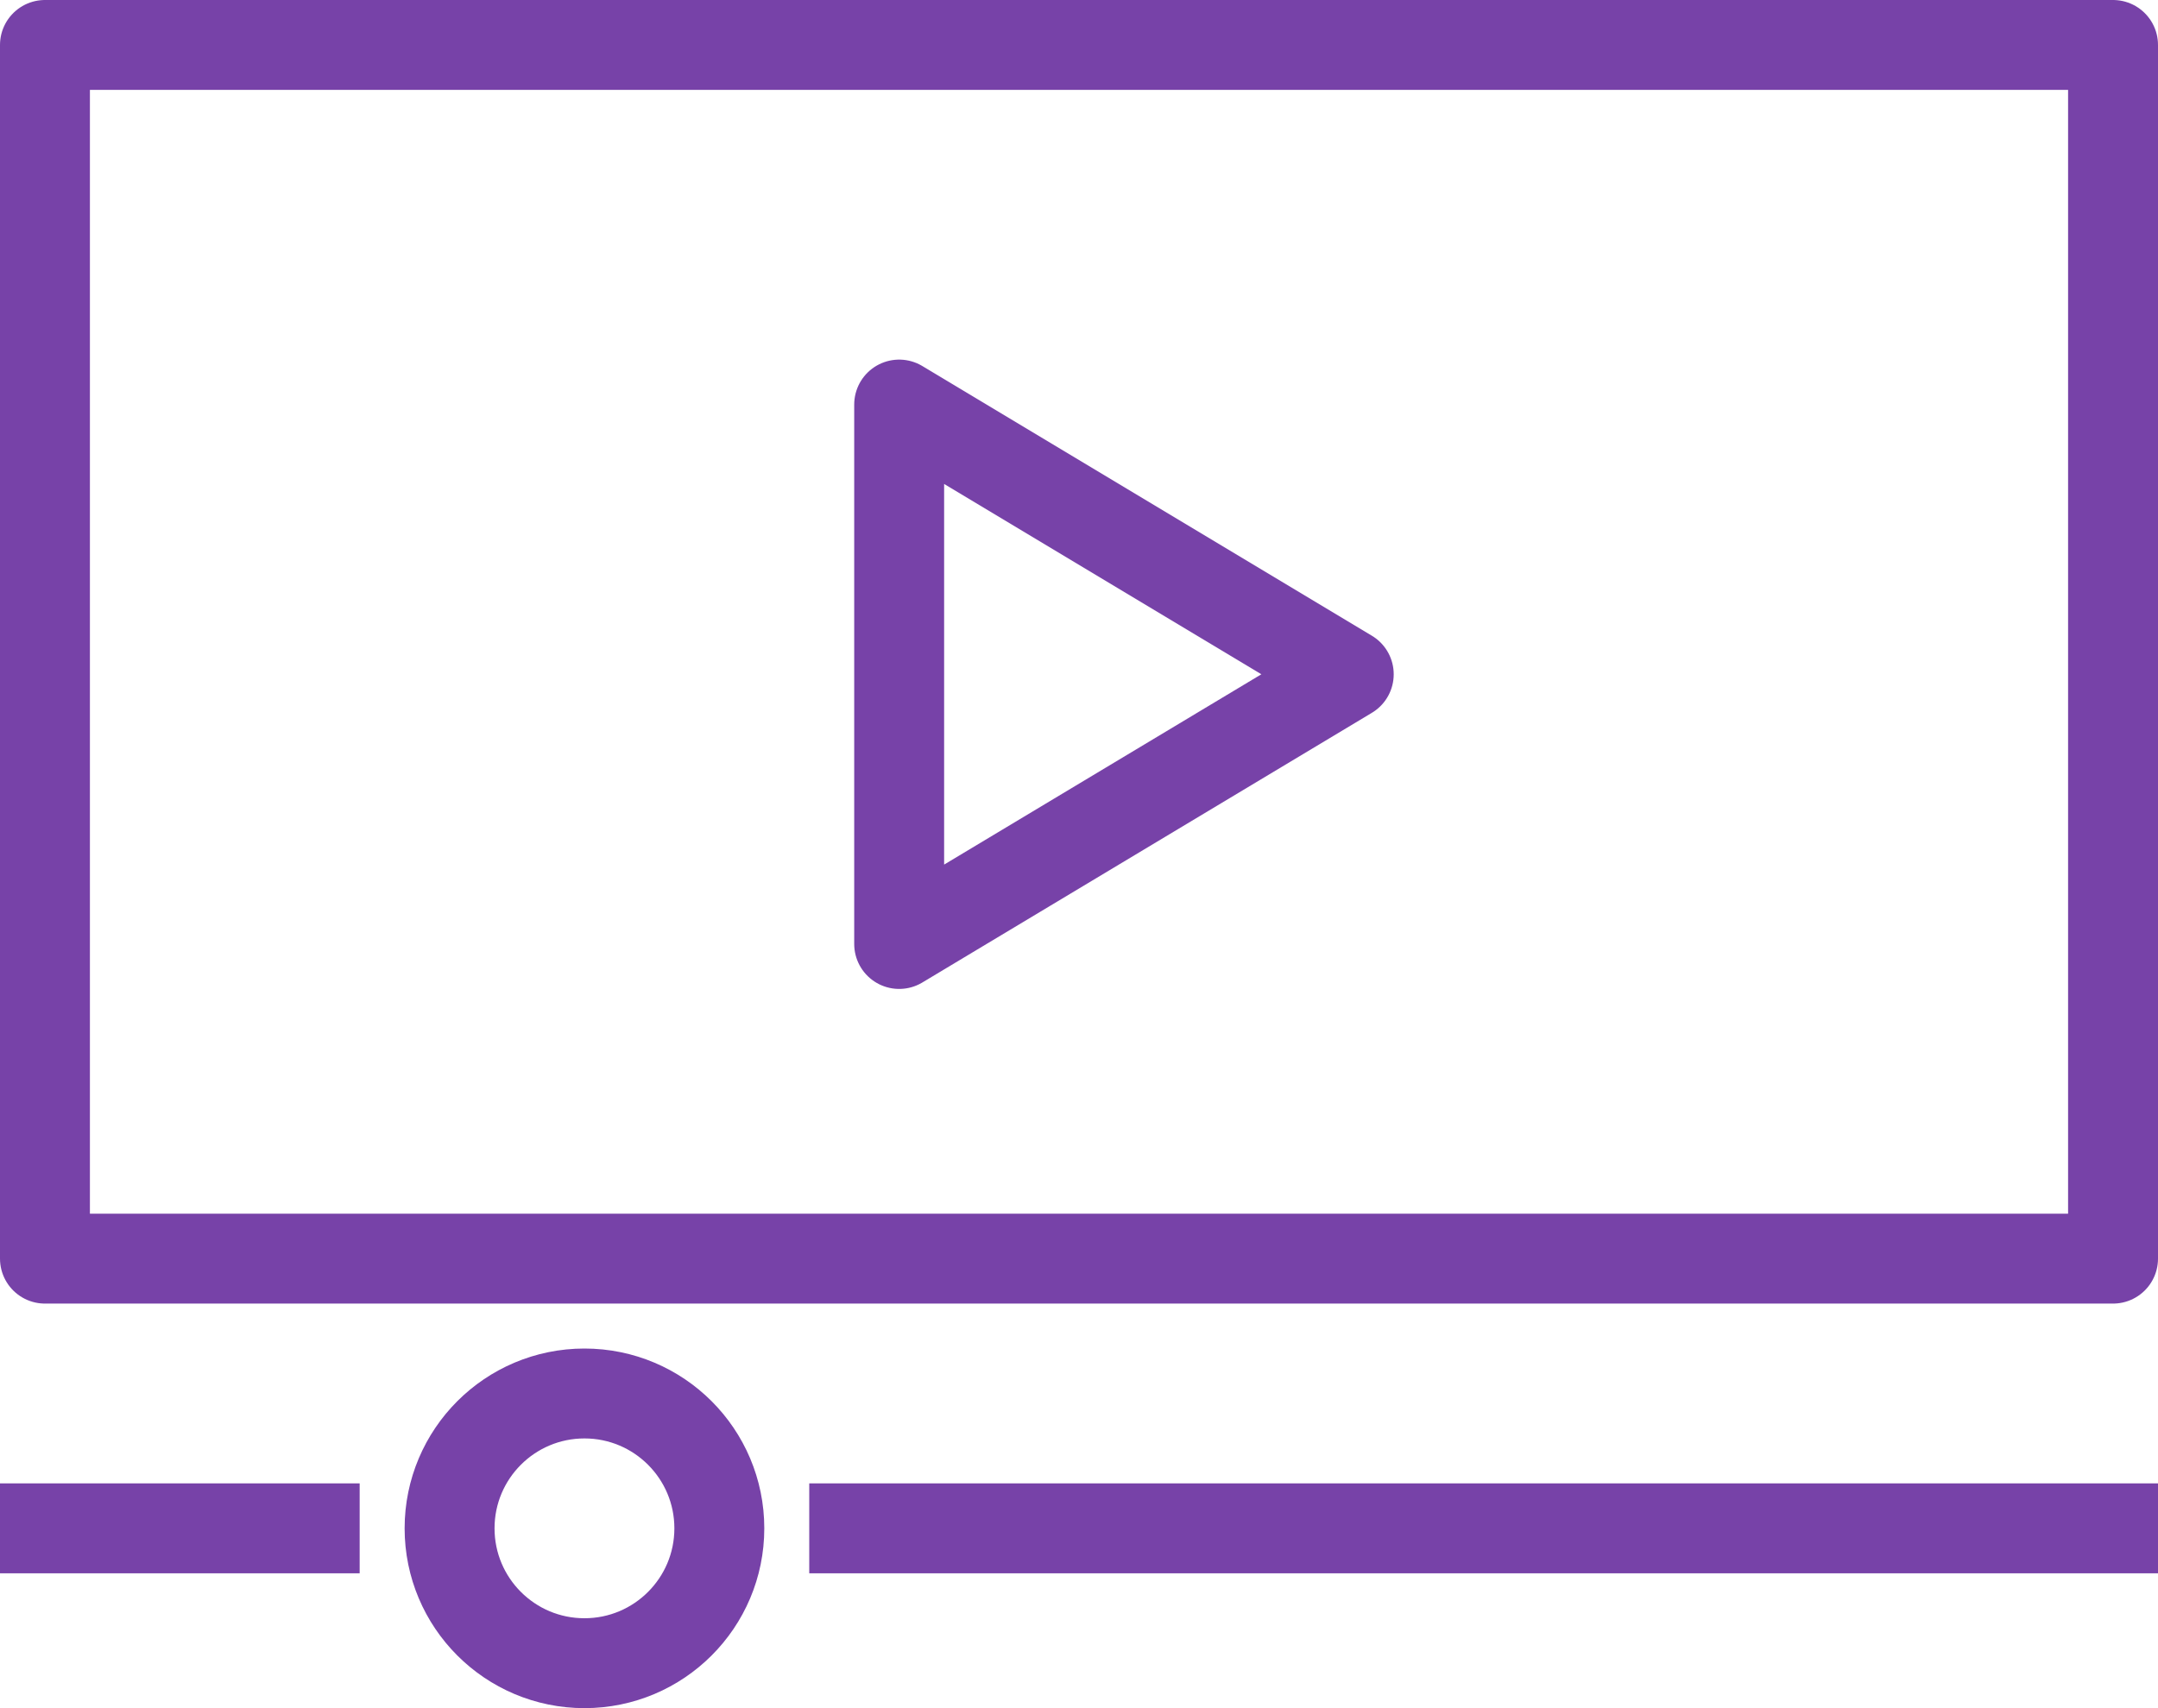
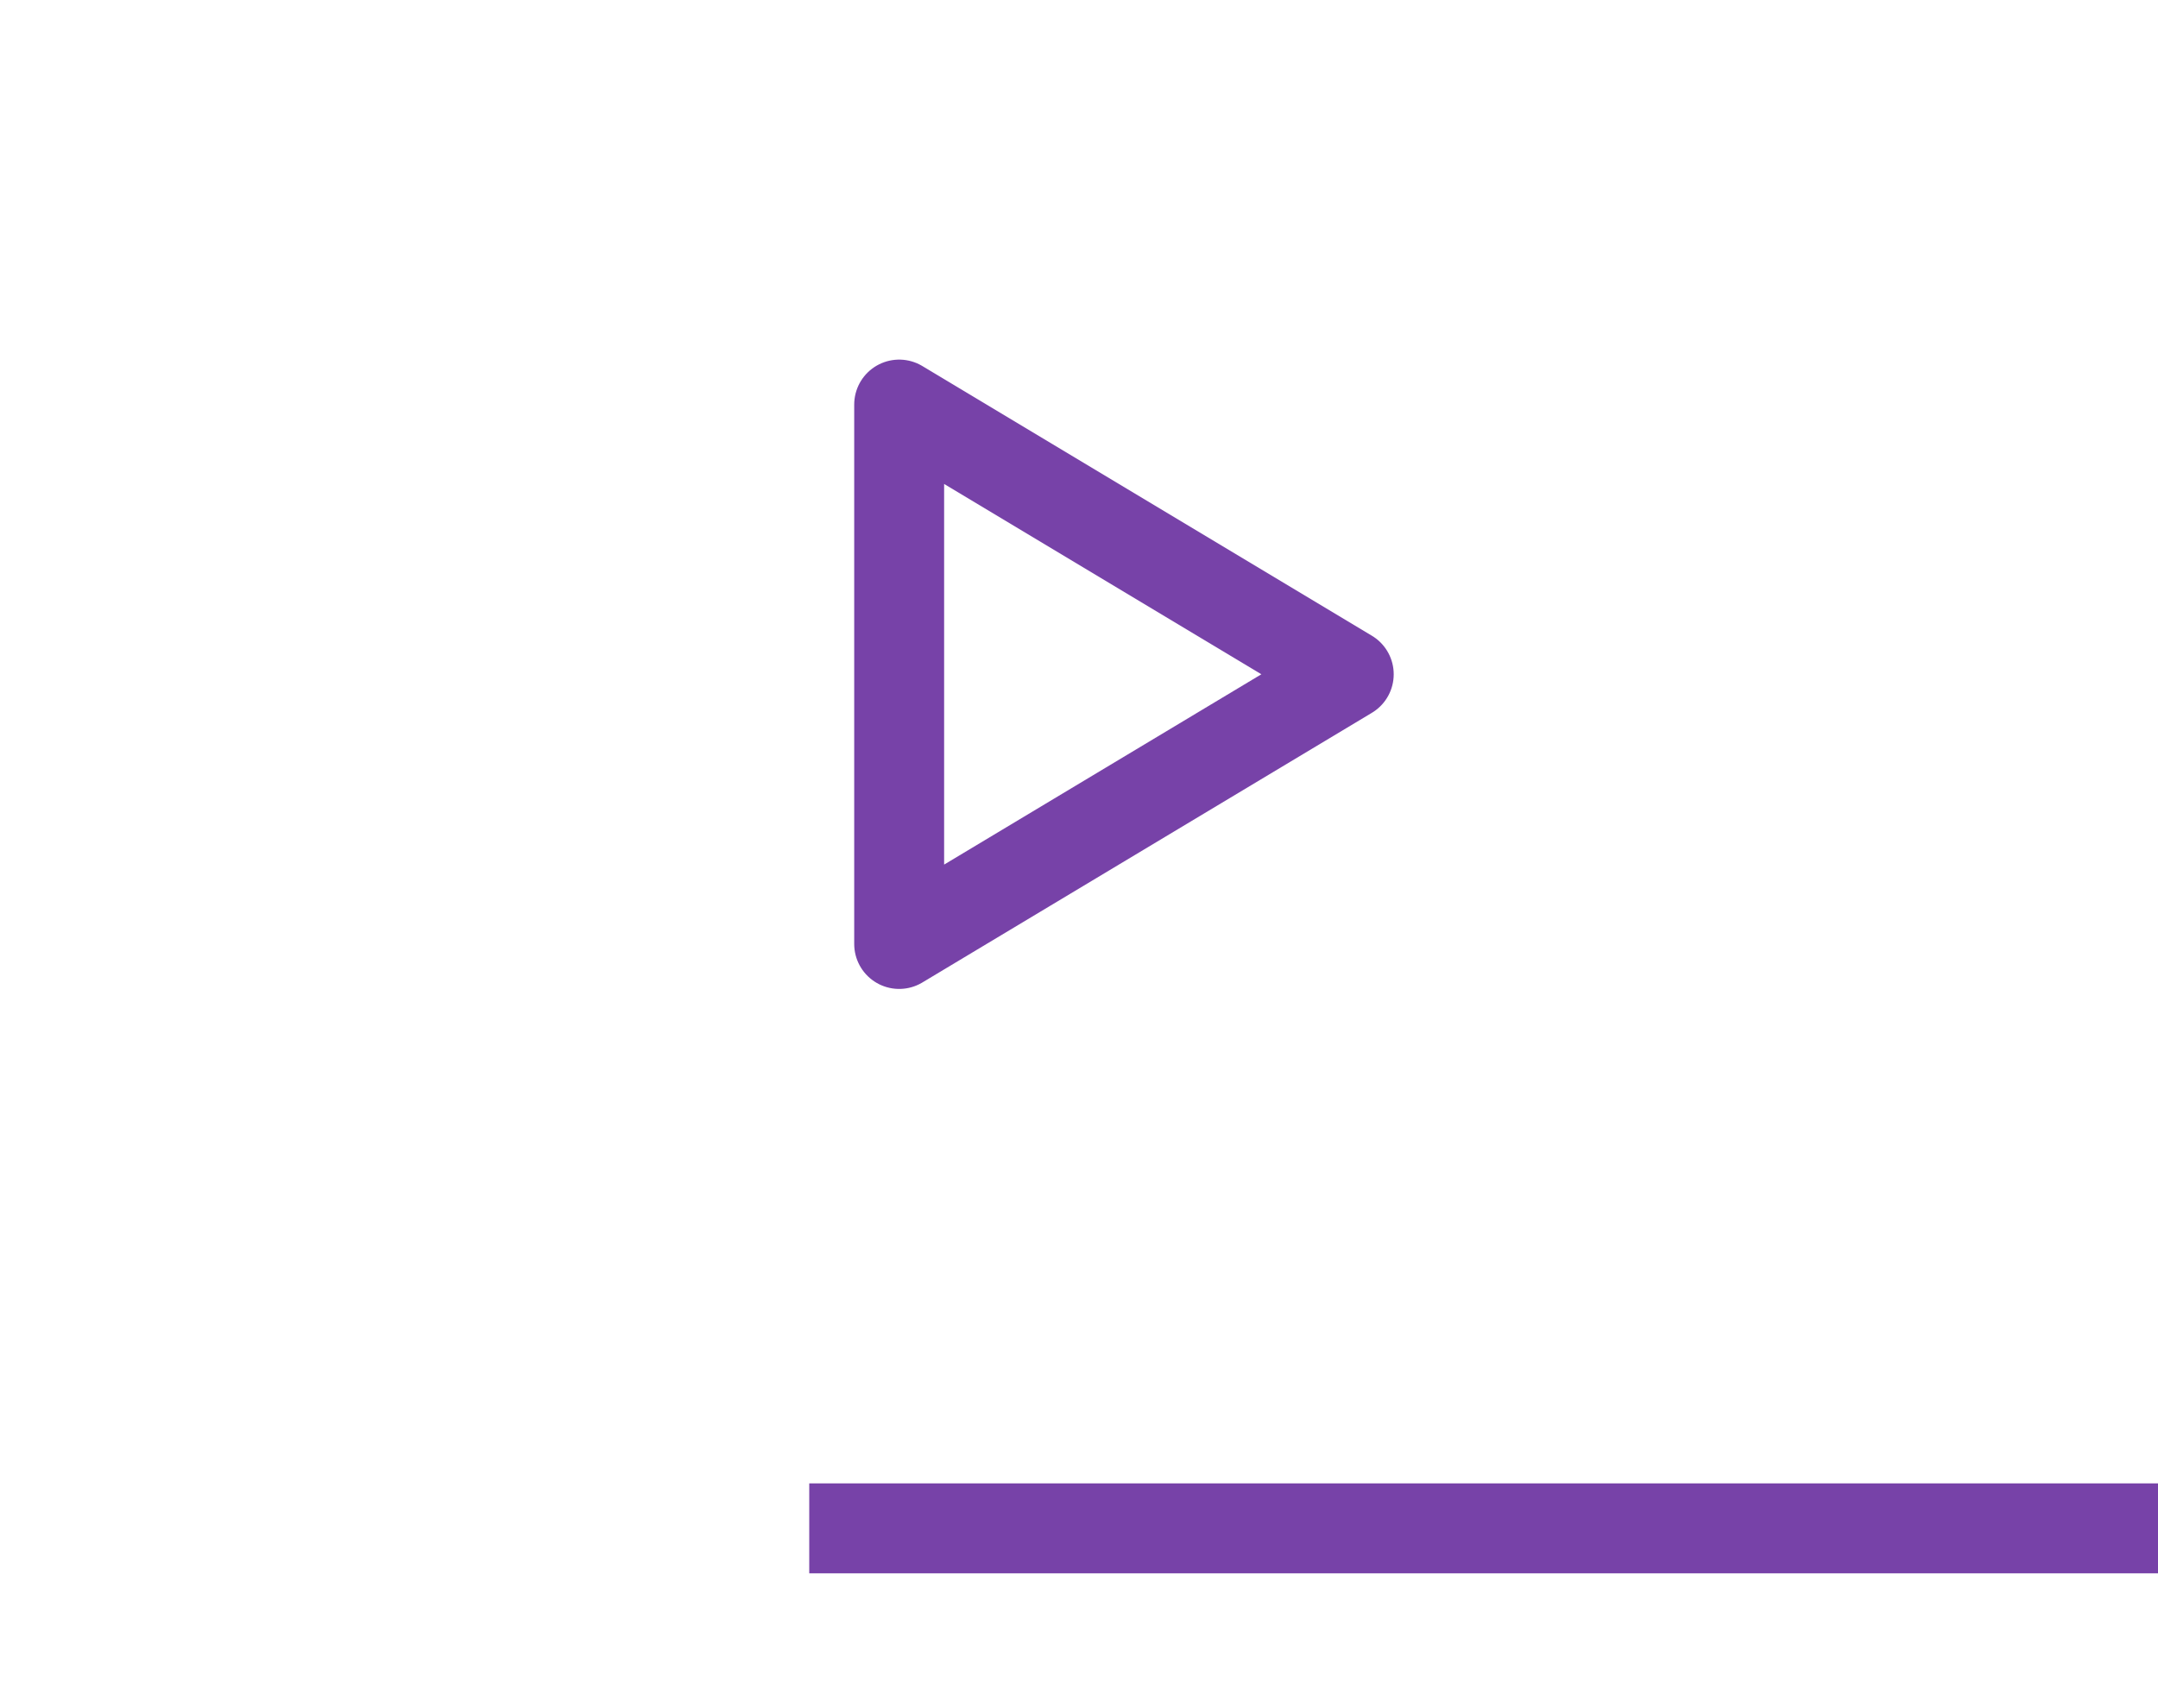
<svg xmlns="http://www.w3.org/2000/svg" width="48" height="38" viewBox="0 0 48 38">
  <defs>
    <style>
            .cls-1{fill:none;stroke:#7742a8;stroke-linejoin:round;stroke-width:2px}
        </style>
  </defs>
  <g id="Video_icon" transform="translate(-288 -134)">
-     <path id="Rectangle_303" d="M0 0H46V27H0z" class="cls-1" transform="translate(289 135)" />
    <path id="Path_132" d="M308 143v12l10-6z" class="cls-1" />
    <path id="Line_31" d="M0 0L30 0" class="cls-1" transform="translate(306 168)" />
-     <circle id="Ellipse_8" cx="3" cy="3" r="3" class="cls-1" transform="translate(298 165)" />
-     <path id="Line_32" d="M8 0L0 0" class="cls-1" transform="translate(288 168)" />
  </g>
</svg>